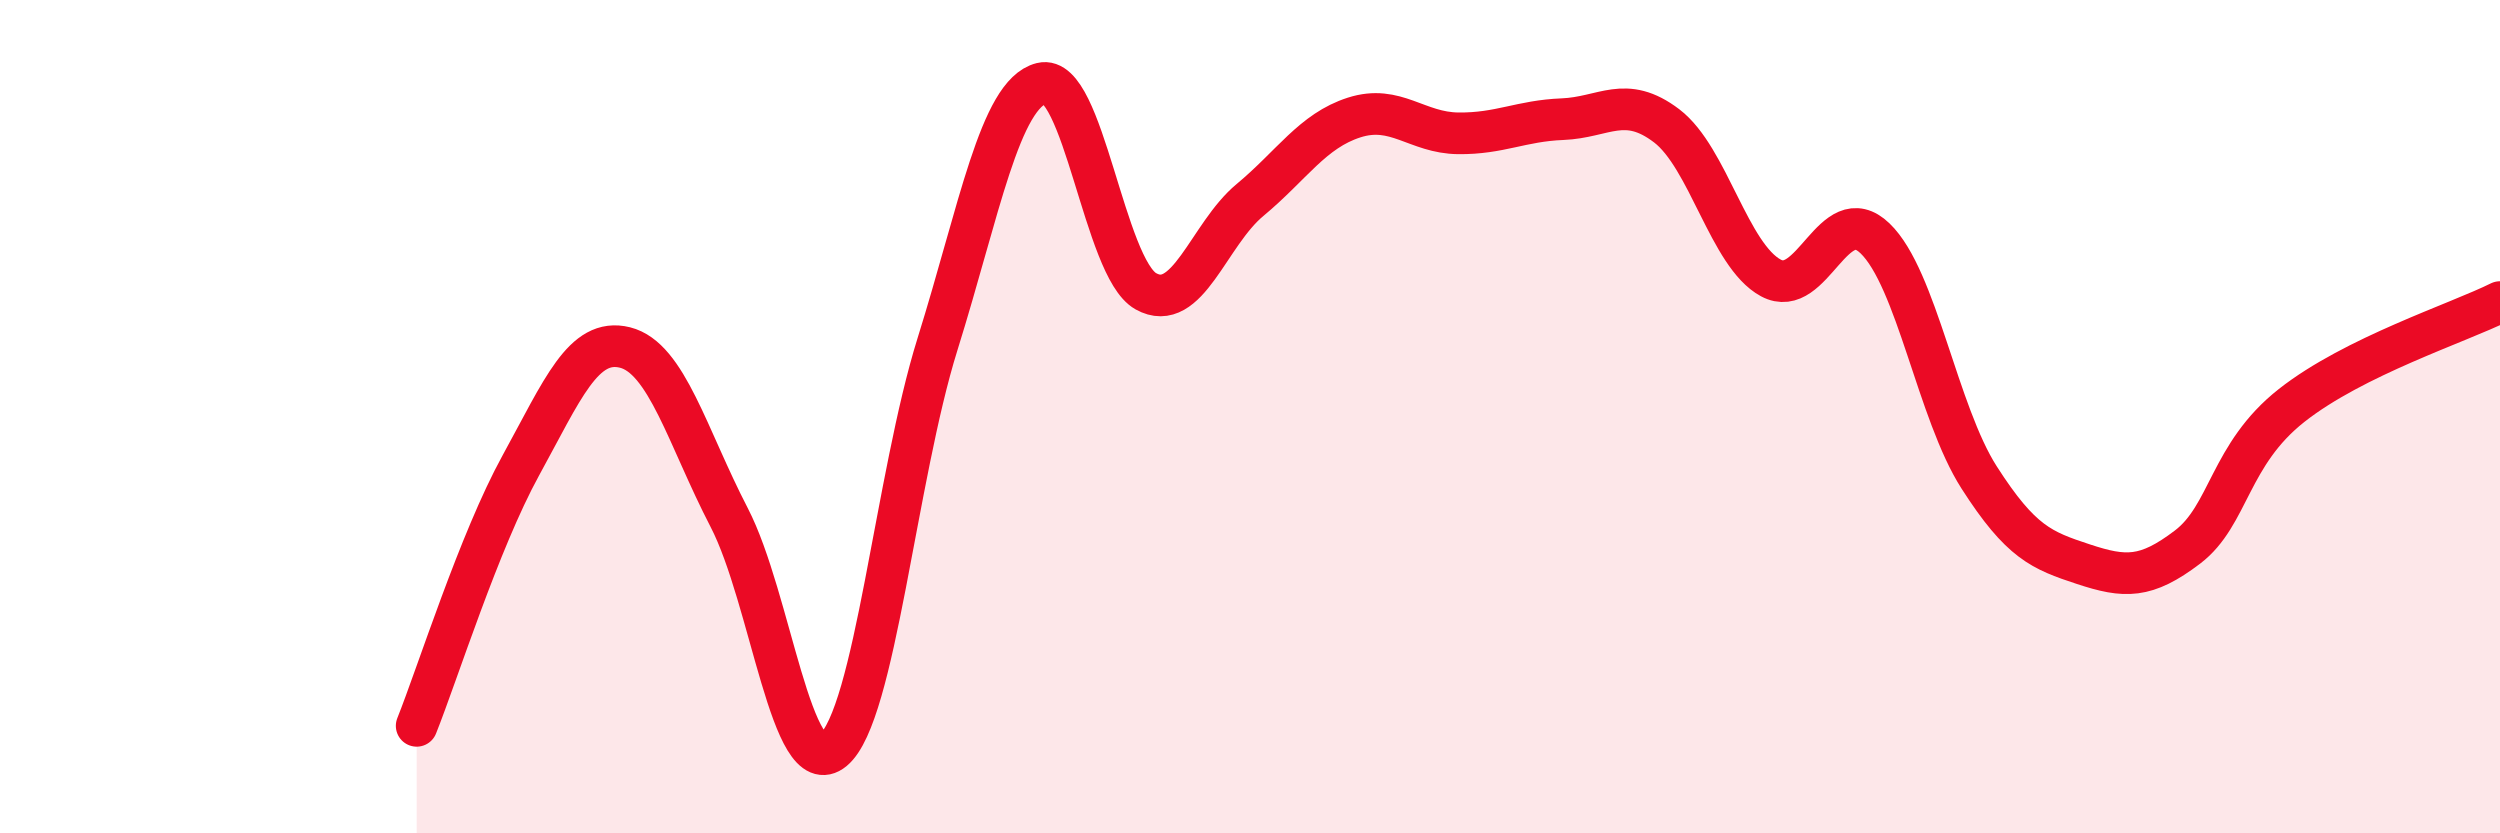
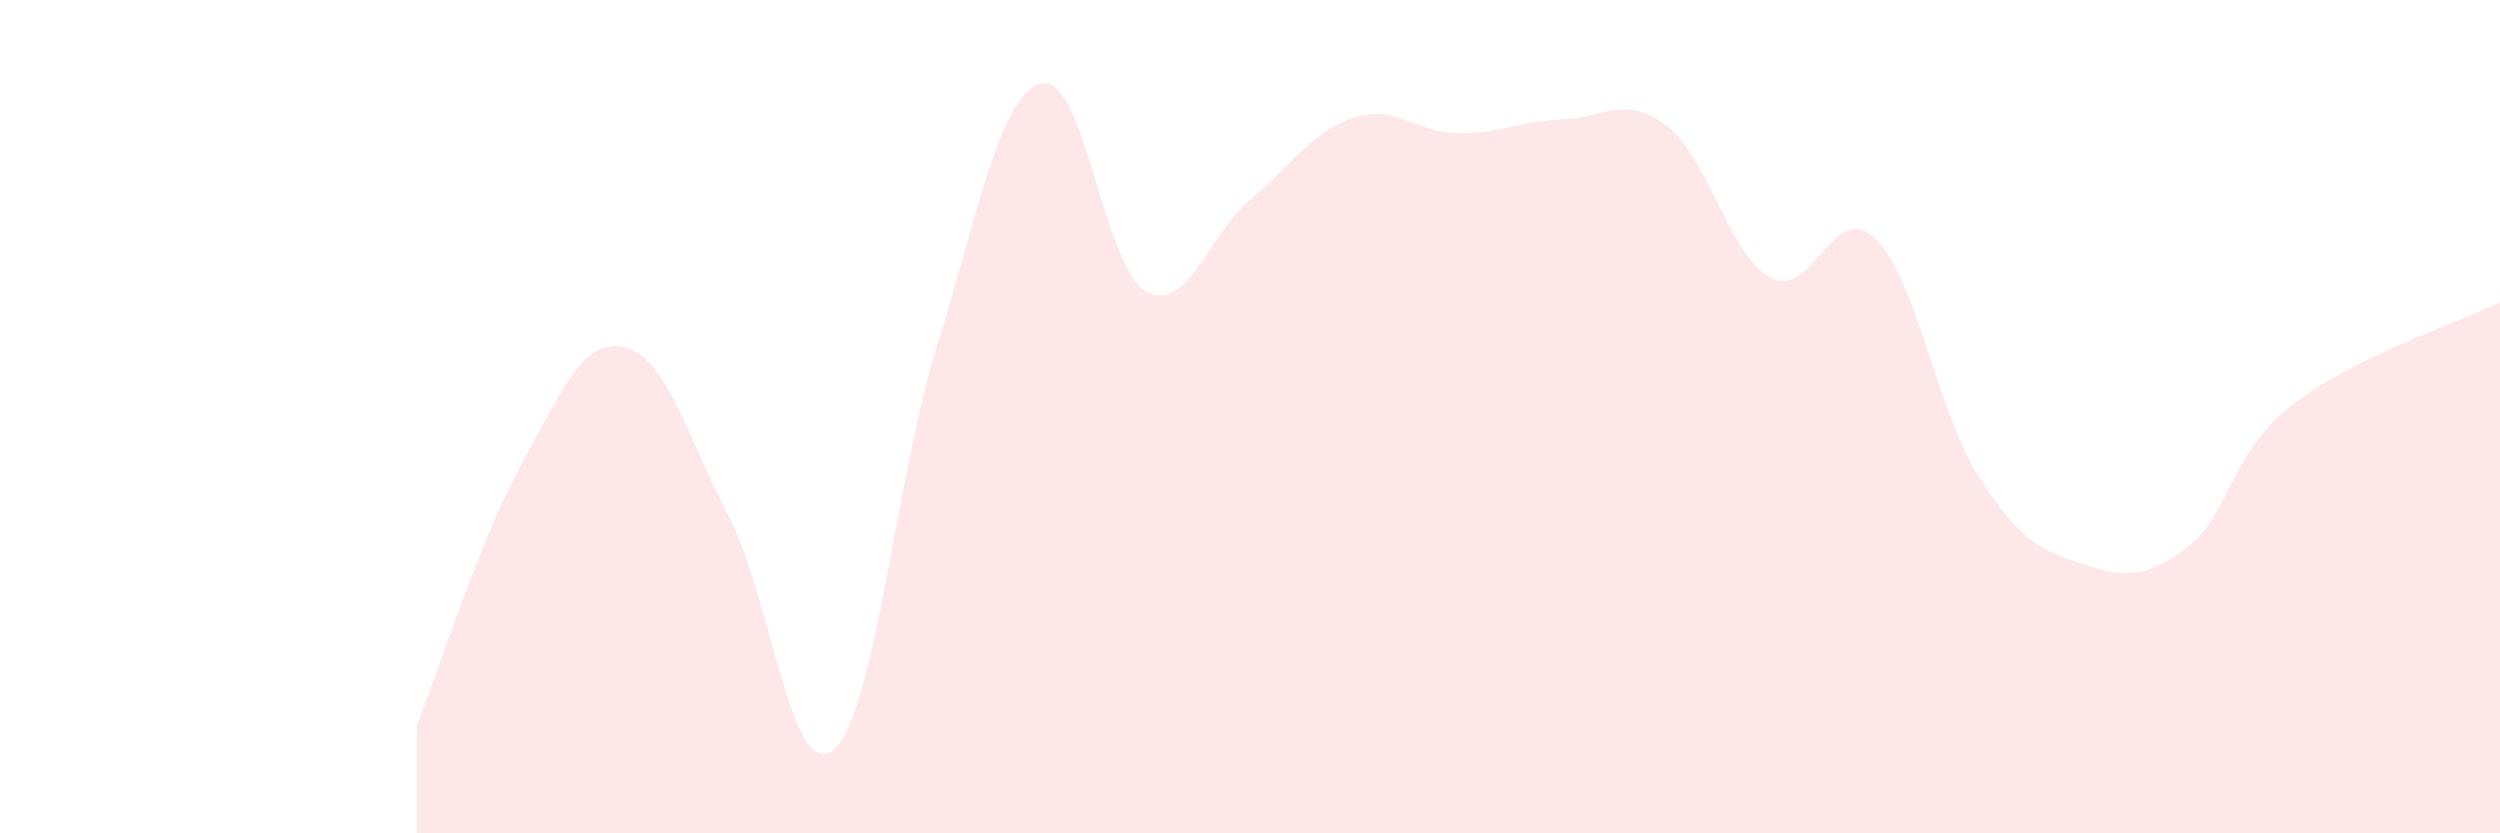
<svg xmlns="http://www.w3.org/2000/svg" width="60" height="20" viewBox="0 0 60 20">
  <path d="M 10,17.42 C 10.5,16.17 11.5,12.99 12.5,11.17 C 13.5,9.35 14,8.09 15,8.34 C 16,8.59 16.5,10.49 17.5,12.42 C 18.5,14.35 19,18.83 20,18 C 21,17.17 21.5,11.46 22.5,8.26 C 23.5,5.06 24,2.25 25,2 C 26,1.75 26.5,6.43 27.5,6.99 C 28.5,7.55 29,5.63 30,4.8 C 31,3.97 31.5,3.14 32.5,2.82 C 33.5,2.5 34,3.19 35,3.2 C 36,3.21 36.5,2.9 37.5,2.86 C 38.5,2.82 39,2.26 40,3.02 C 41,3.78 41.5,6.13 42.5,6.67 C 43.5,7.21 44,4.76 45,5.72 C 46,6.68 46.5,9.9 47.5,11.46 C 48.5,13.02 49,13.21 50,13.54 C 51,13.87 51.5,13.89 52.5,13.13 C 53.5,12.37 53.5,10.91 55,9.73 C 56.5,8.55 59,7.75 60,7.25L60 20L10 20Z" fill="#EB0A25" opacity="0.1" stroke-linecap="round" stroke-linejoin="round" />
-   <path d="M 10,17.42 C 10.5,16.17 11.5,12.99 12.5,11.17 C 13.5,9.35 14,8.09 15,8.34 C 16,8.59 16.5,10.49 17.5,12.42 C 18.5,14.35 19,18.83 20,18 C 21,17.17 21.5,11.46 22.5,8.26 C 23.5,5.06 24,2.25 25,2 C 26,1.75 26.5,6.43 27.5,6.99 C 28.5,7.55 29,5.63 30,4.8 C 31,3.97 31.5,3.14 32.5,2.82 C 33.5,2.5 34,3.19 35,3.2 C 36,3.21 36.5,2.9 37.5,2.86 C 38.5,2.82 39,2.26 40,3.02 C 41,3.78 41.5,6.13 42.5,6.67 C 43.5,7.21 44,4.76 45,5.72 C 46,6.68 46.5,9.9 47.5,11.46 C 48.5,13.02 49,13.21 50,13.54 C 51,13.87 51.5,13.89 52.5,13.13 C 53.5,12.37 53.5,10.91 55,9.73 C 56.5,8.55 59,7.75 60,7.25" stroke="#EB0A25" stroke-width="1" fill="none" stroke-linecap="round" stroke-linejoin="round" />
</svg>